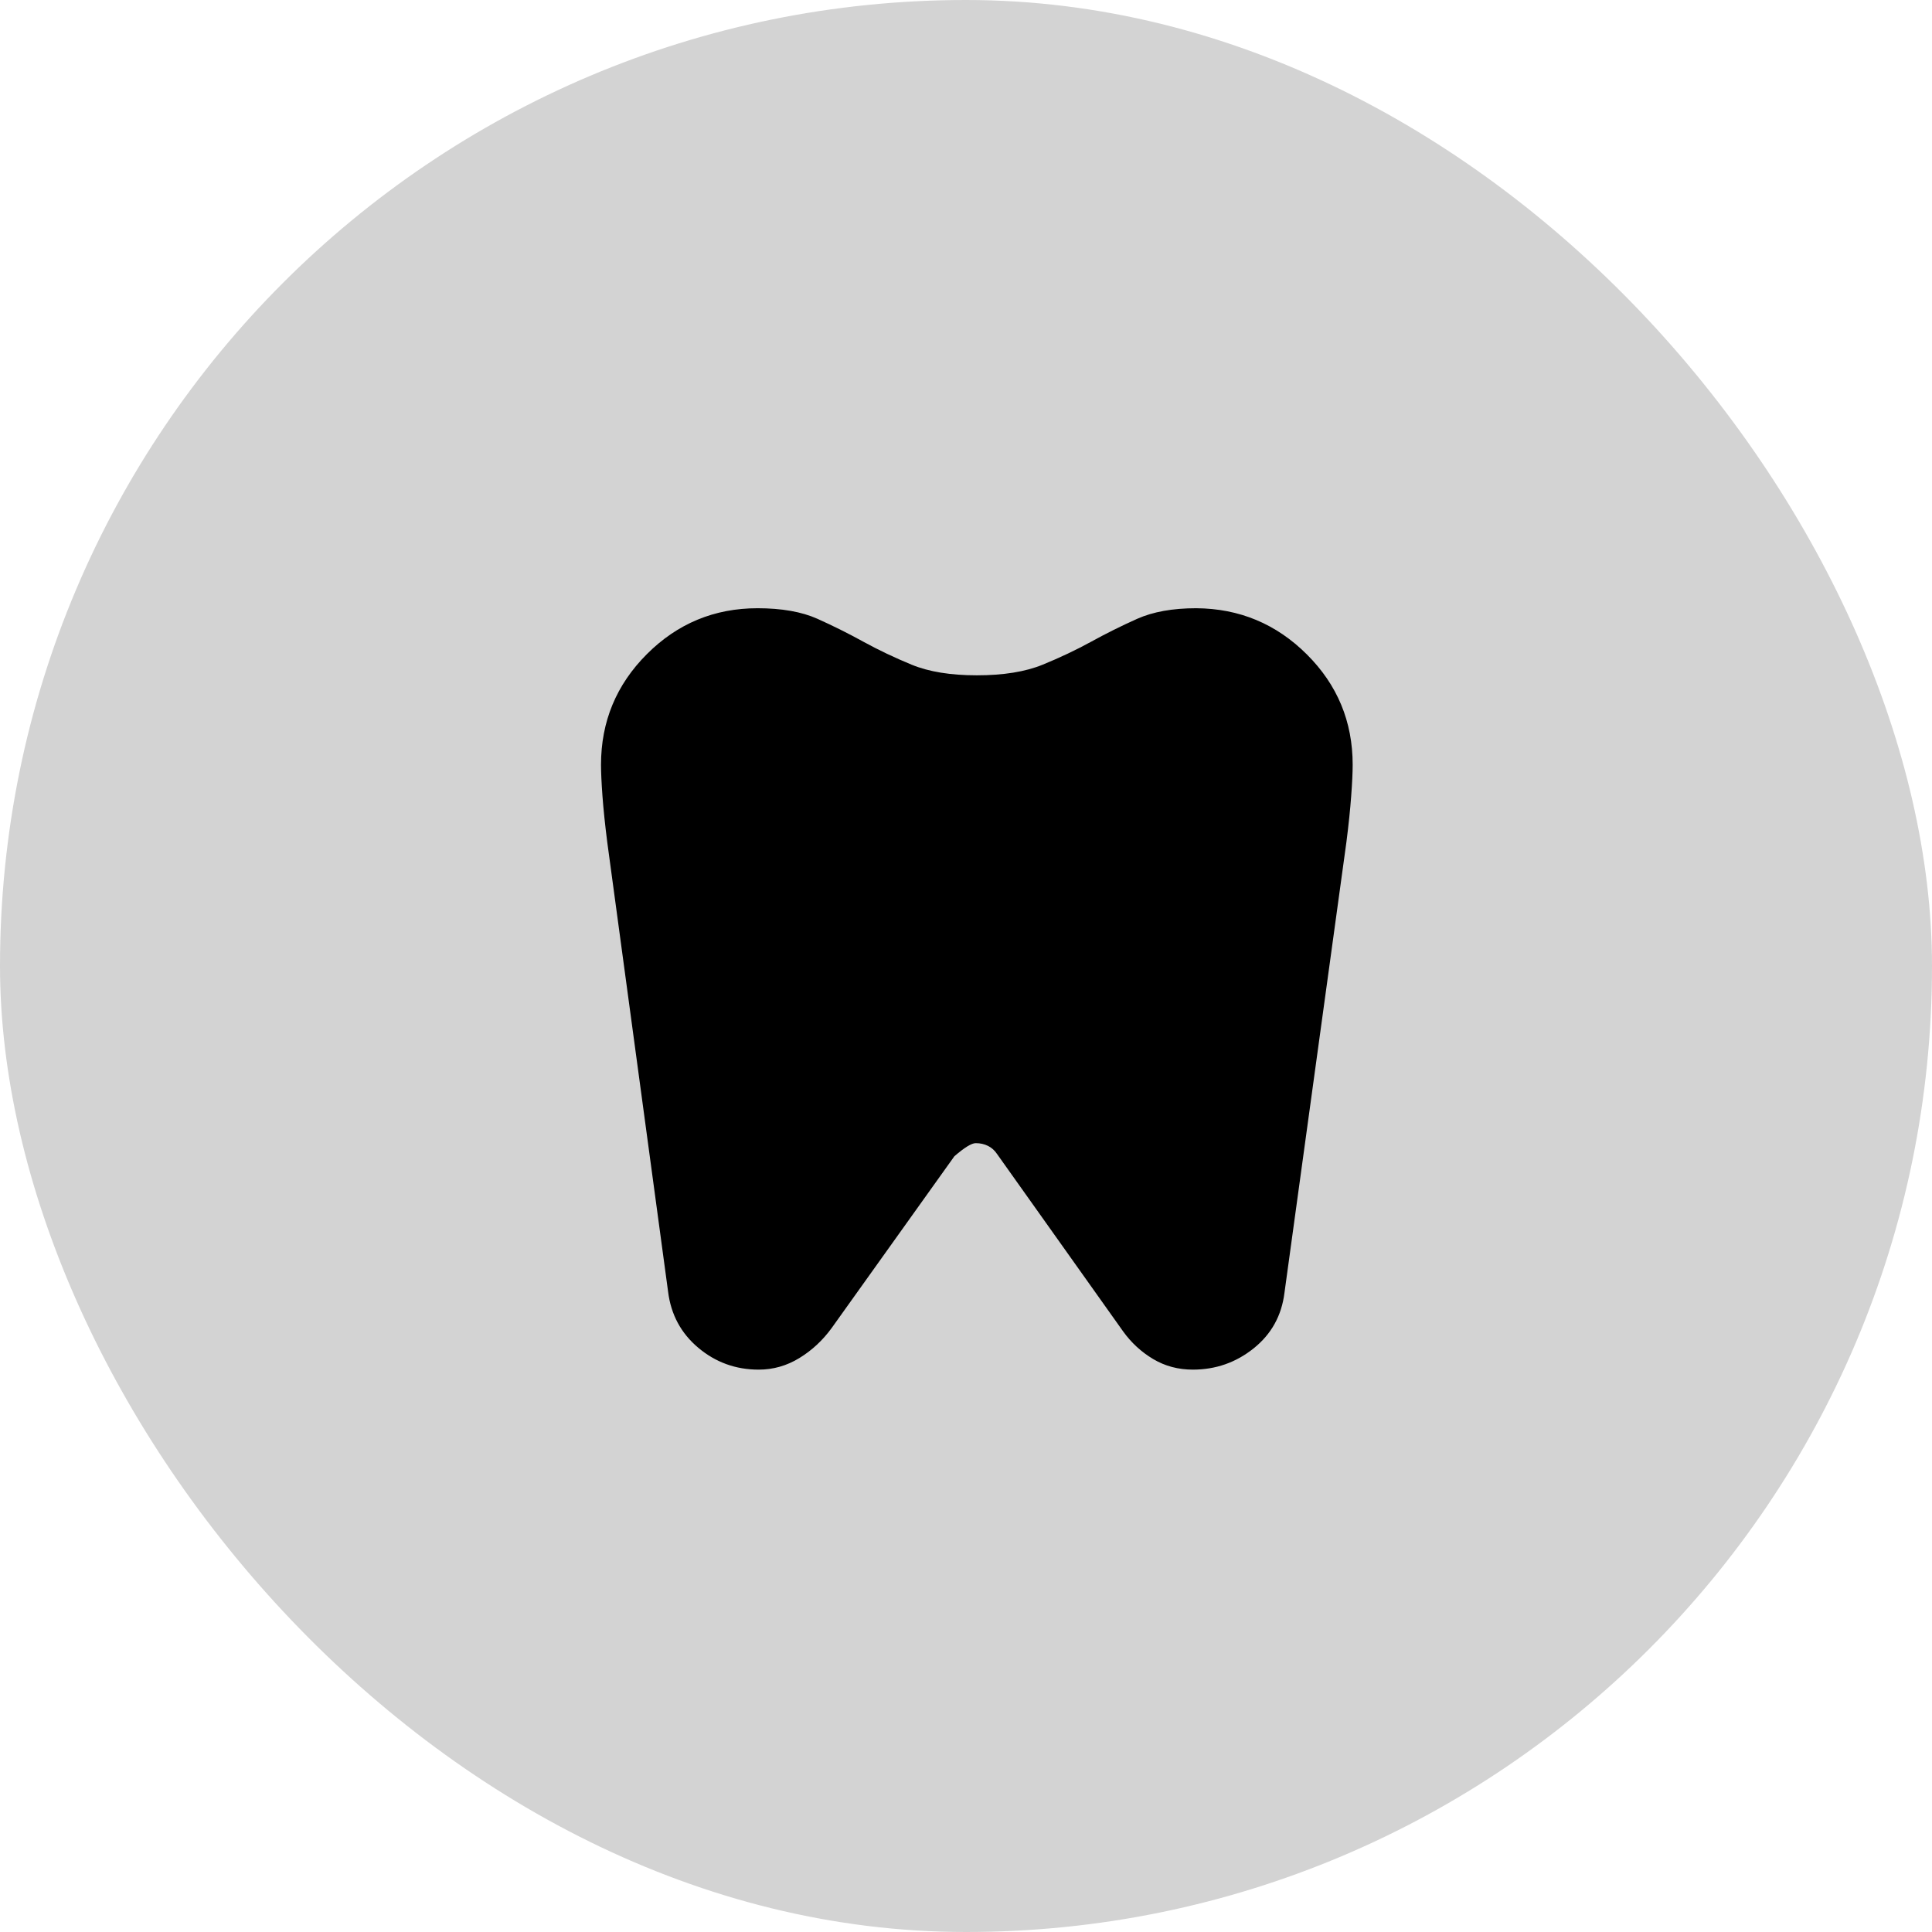
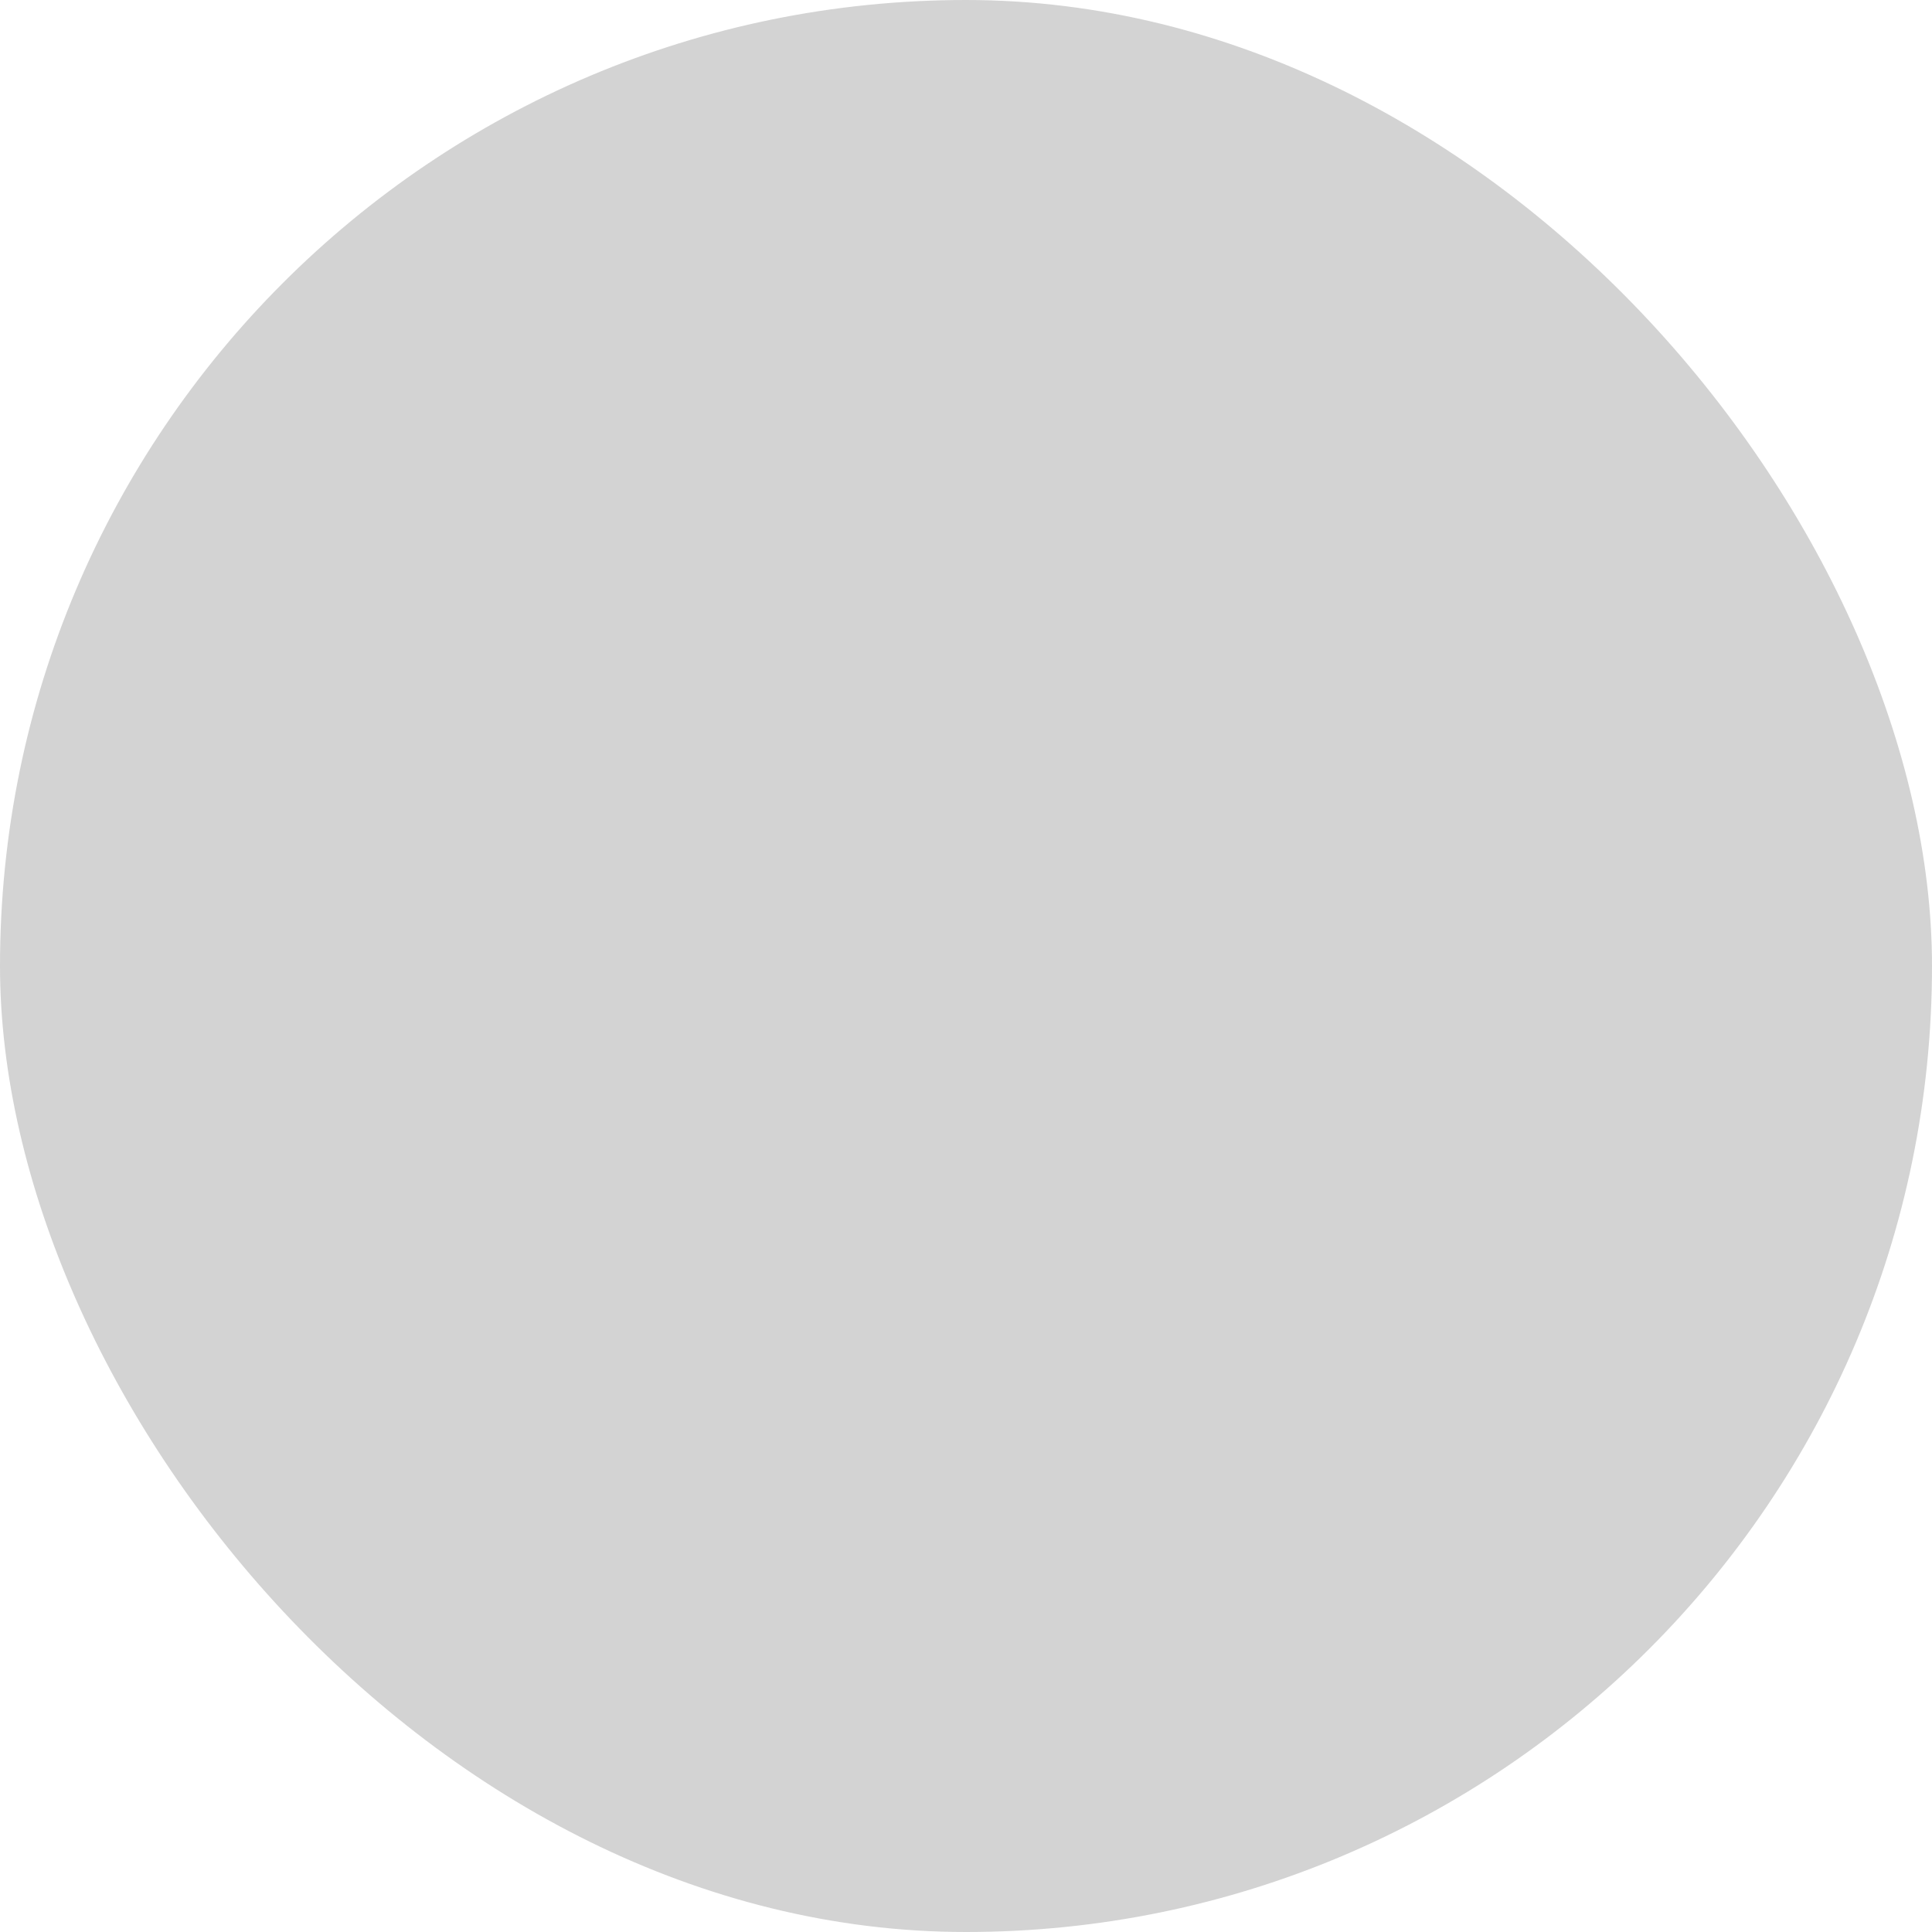
<svg xmlns="http://www.w3.org/2000/svg" width="72" height="72" viewBox="0 0 72 72" fill="none">
  <rect width="72" height="72" rx="36" fill="#262626" fill-opacity="0.2" />
  <mask id="mask0_2554_2455" style="mask-type:alpha" maskUnits="userSpaceOnUse" x="16" y="16" width="40" height="40">
-     <rect x="16" y="16" width="40" height="40" fill="#D9D9D9" />
-   </mask>
+     </mask>
  <g mask="url(#mask0_2554_2455)">
    <path d="M44.577 22.667C46.186 22.677 47.56 23.25 48.7 24.385C49.84 25.519 50.41 26.891 50.41 28.5C50.41 28.784 50.392 29.172 50.355 29.665C50.319 30.157 50.26 30.732 50.176 31.388L47.868 48.18C47.762 49.032 47.379 49.722 46.719 50.25C46.06 50.778 45.304 51.042 44.452 51.042C43.909 51.042 43.418 50.911 42.977 50.649C42.537 50.387 42.163 50.044 41.856 49.618L37.157 43.006C37.069 42.874 36.958 42.773 36.822 42.705C36.686 42.637 36.533 42.602 36.362 42.602C36.208 42.602 35.943 42.765 35.567 43.09L30.993 49.493C30.658 49.953 30.256 50.326 29.788 50.612C29.32 50.898 28.815 51.042 28.273 51.042C27.42 51.042 26.671 50.771 26.025 50.229C25.38 49.688 25.004 48.99 24.898 48.138L22.631 31.388C22.548 30.732 22.488 30.157 22.452 29.665C22.416 29.172 22.398 28.784 22.398 28.5C22.398 26.891 22.968 25.517 24.108 24.377C25.247 23.237 26.622 22.667 28.231 22.667C29.134 22.667 29.88 22.799 30.466 23.062C31.053 23.326 31.624 23.611 32.179 23.917C32.735 24.222 33.333 24.507 33.974 24.771C34.615 25.035 35.425 25.167 36.404 25.167C37.393 25.167 38.211 25.035 38.857 24.771C39.503 24.507 40.104 24.222 40.66 23.917C41.215 23.611 41.788 23.326 42.378 23.062C42.968 22.799 43.701 22.667 44.577 22.667Z" fill="black" />
  </g>
</svg>